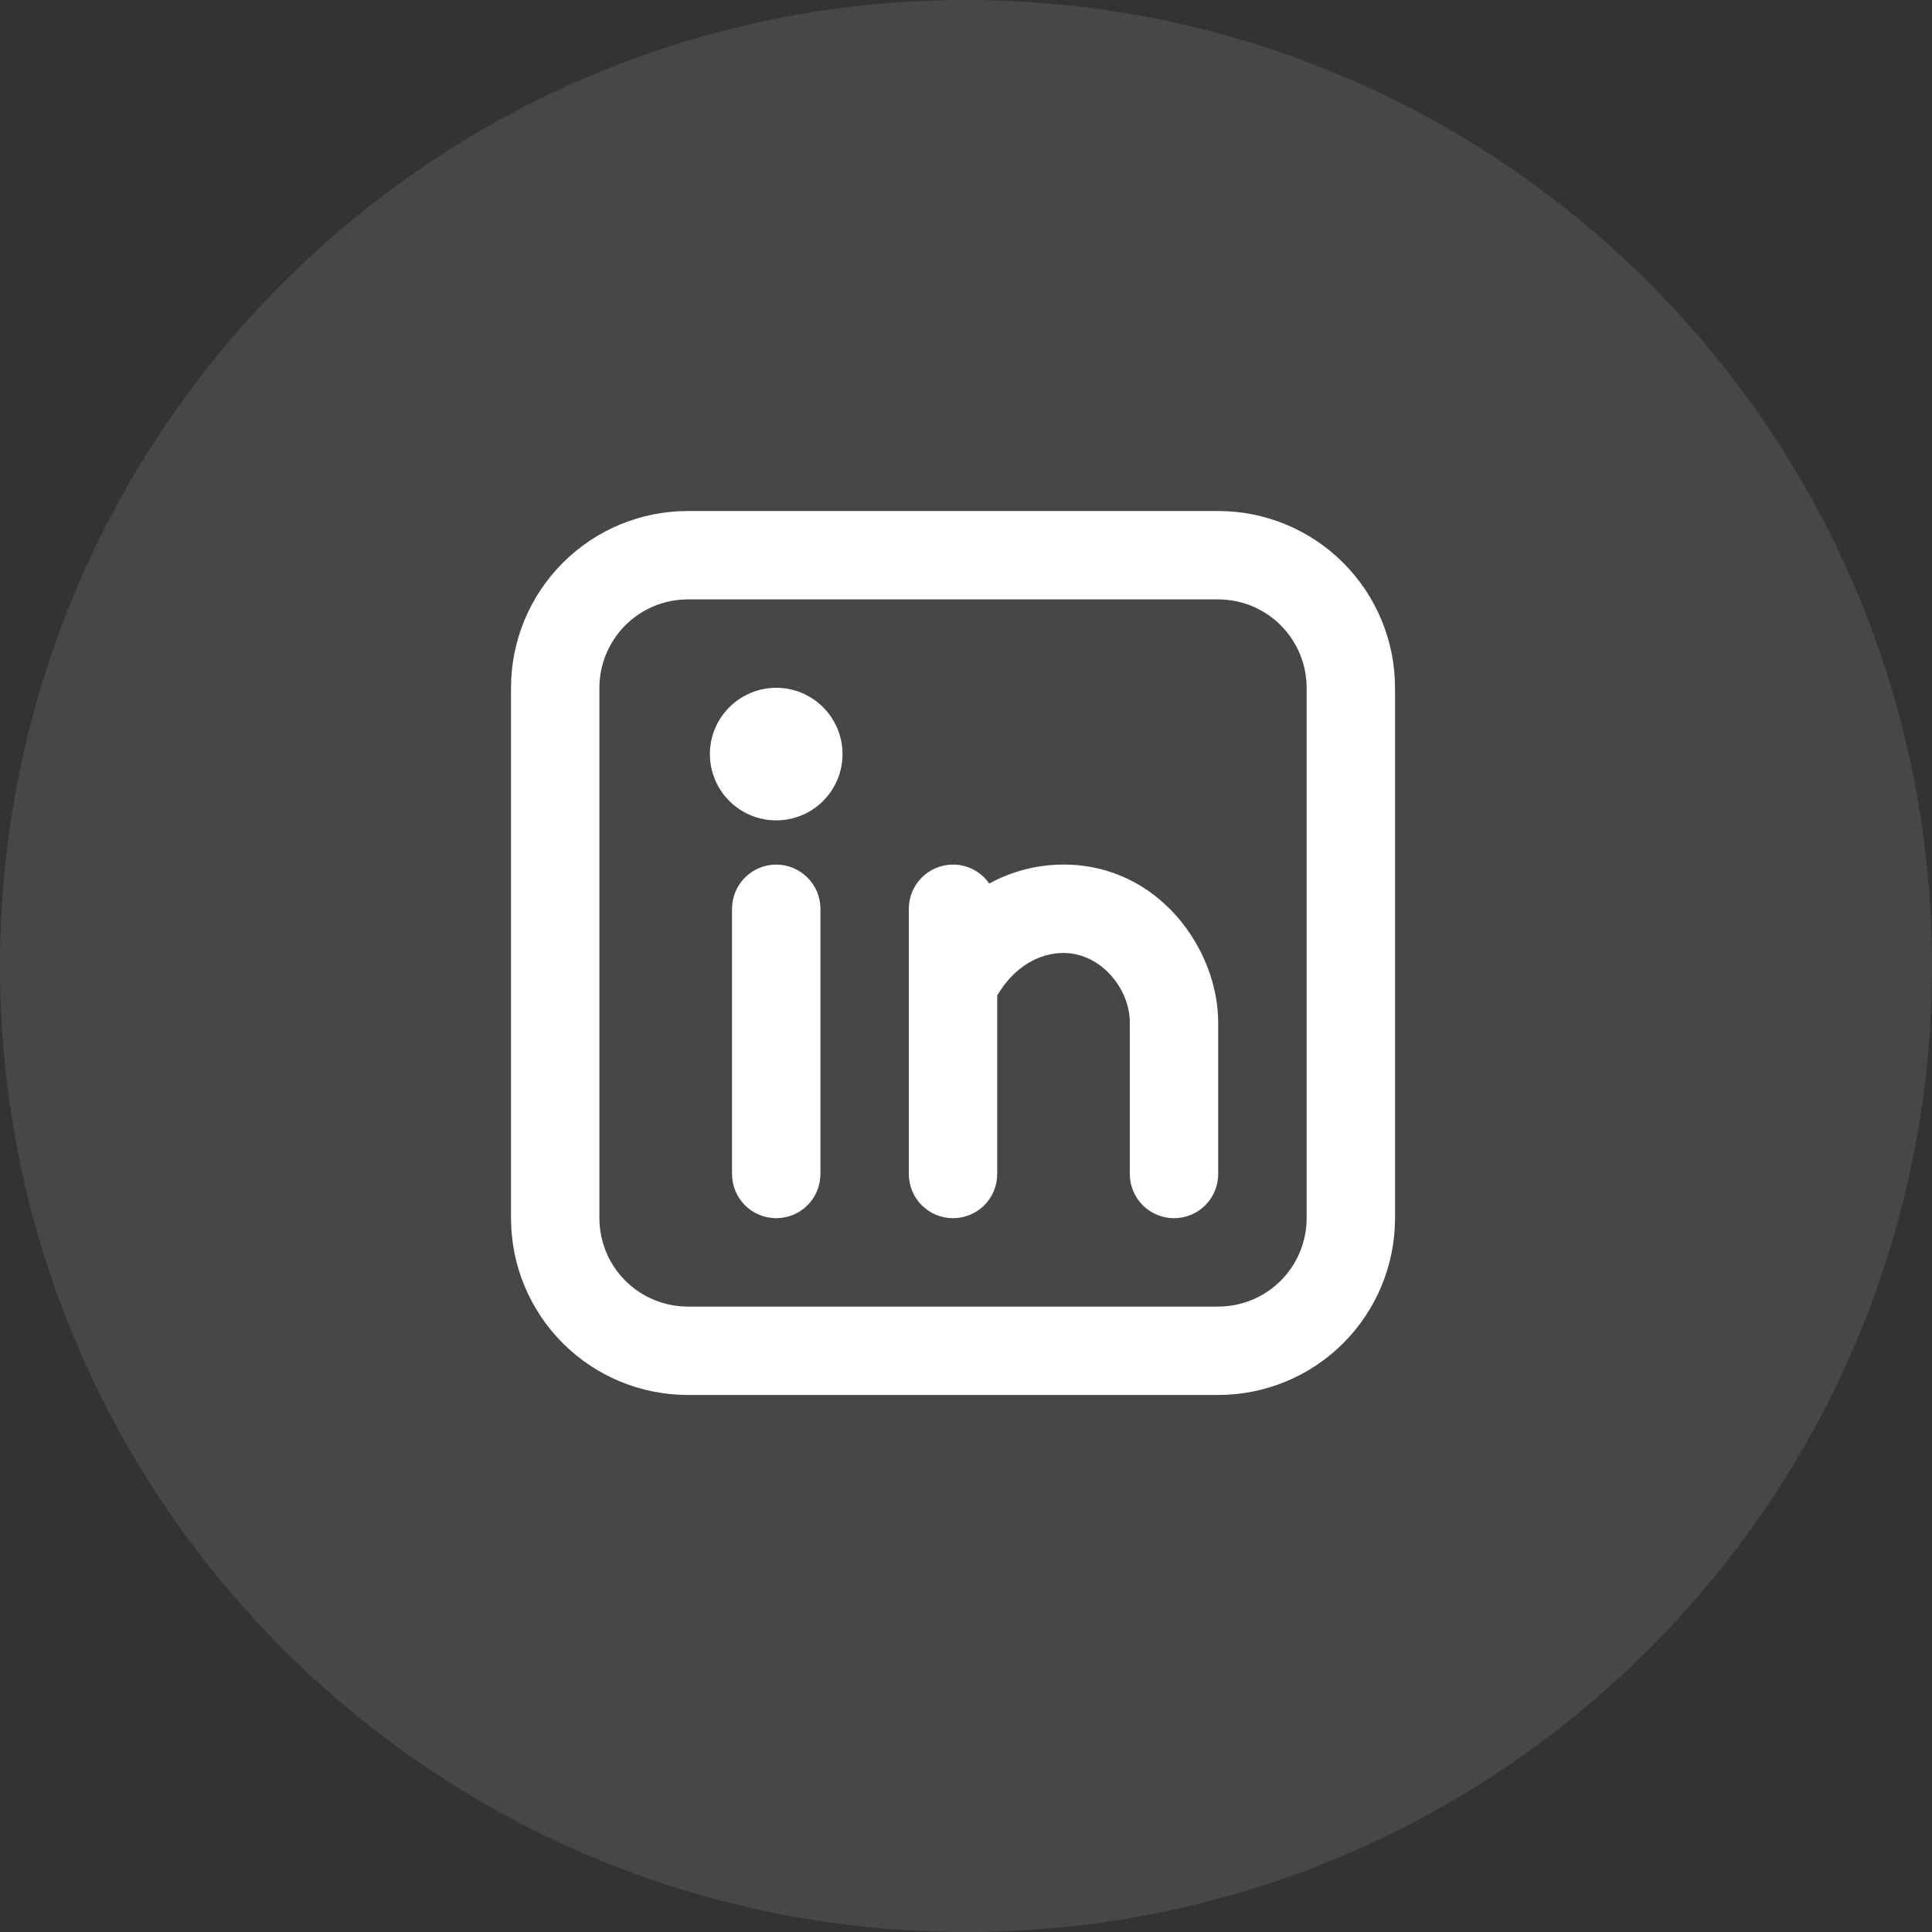
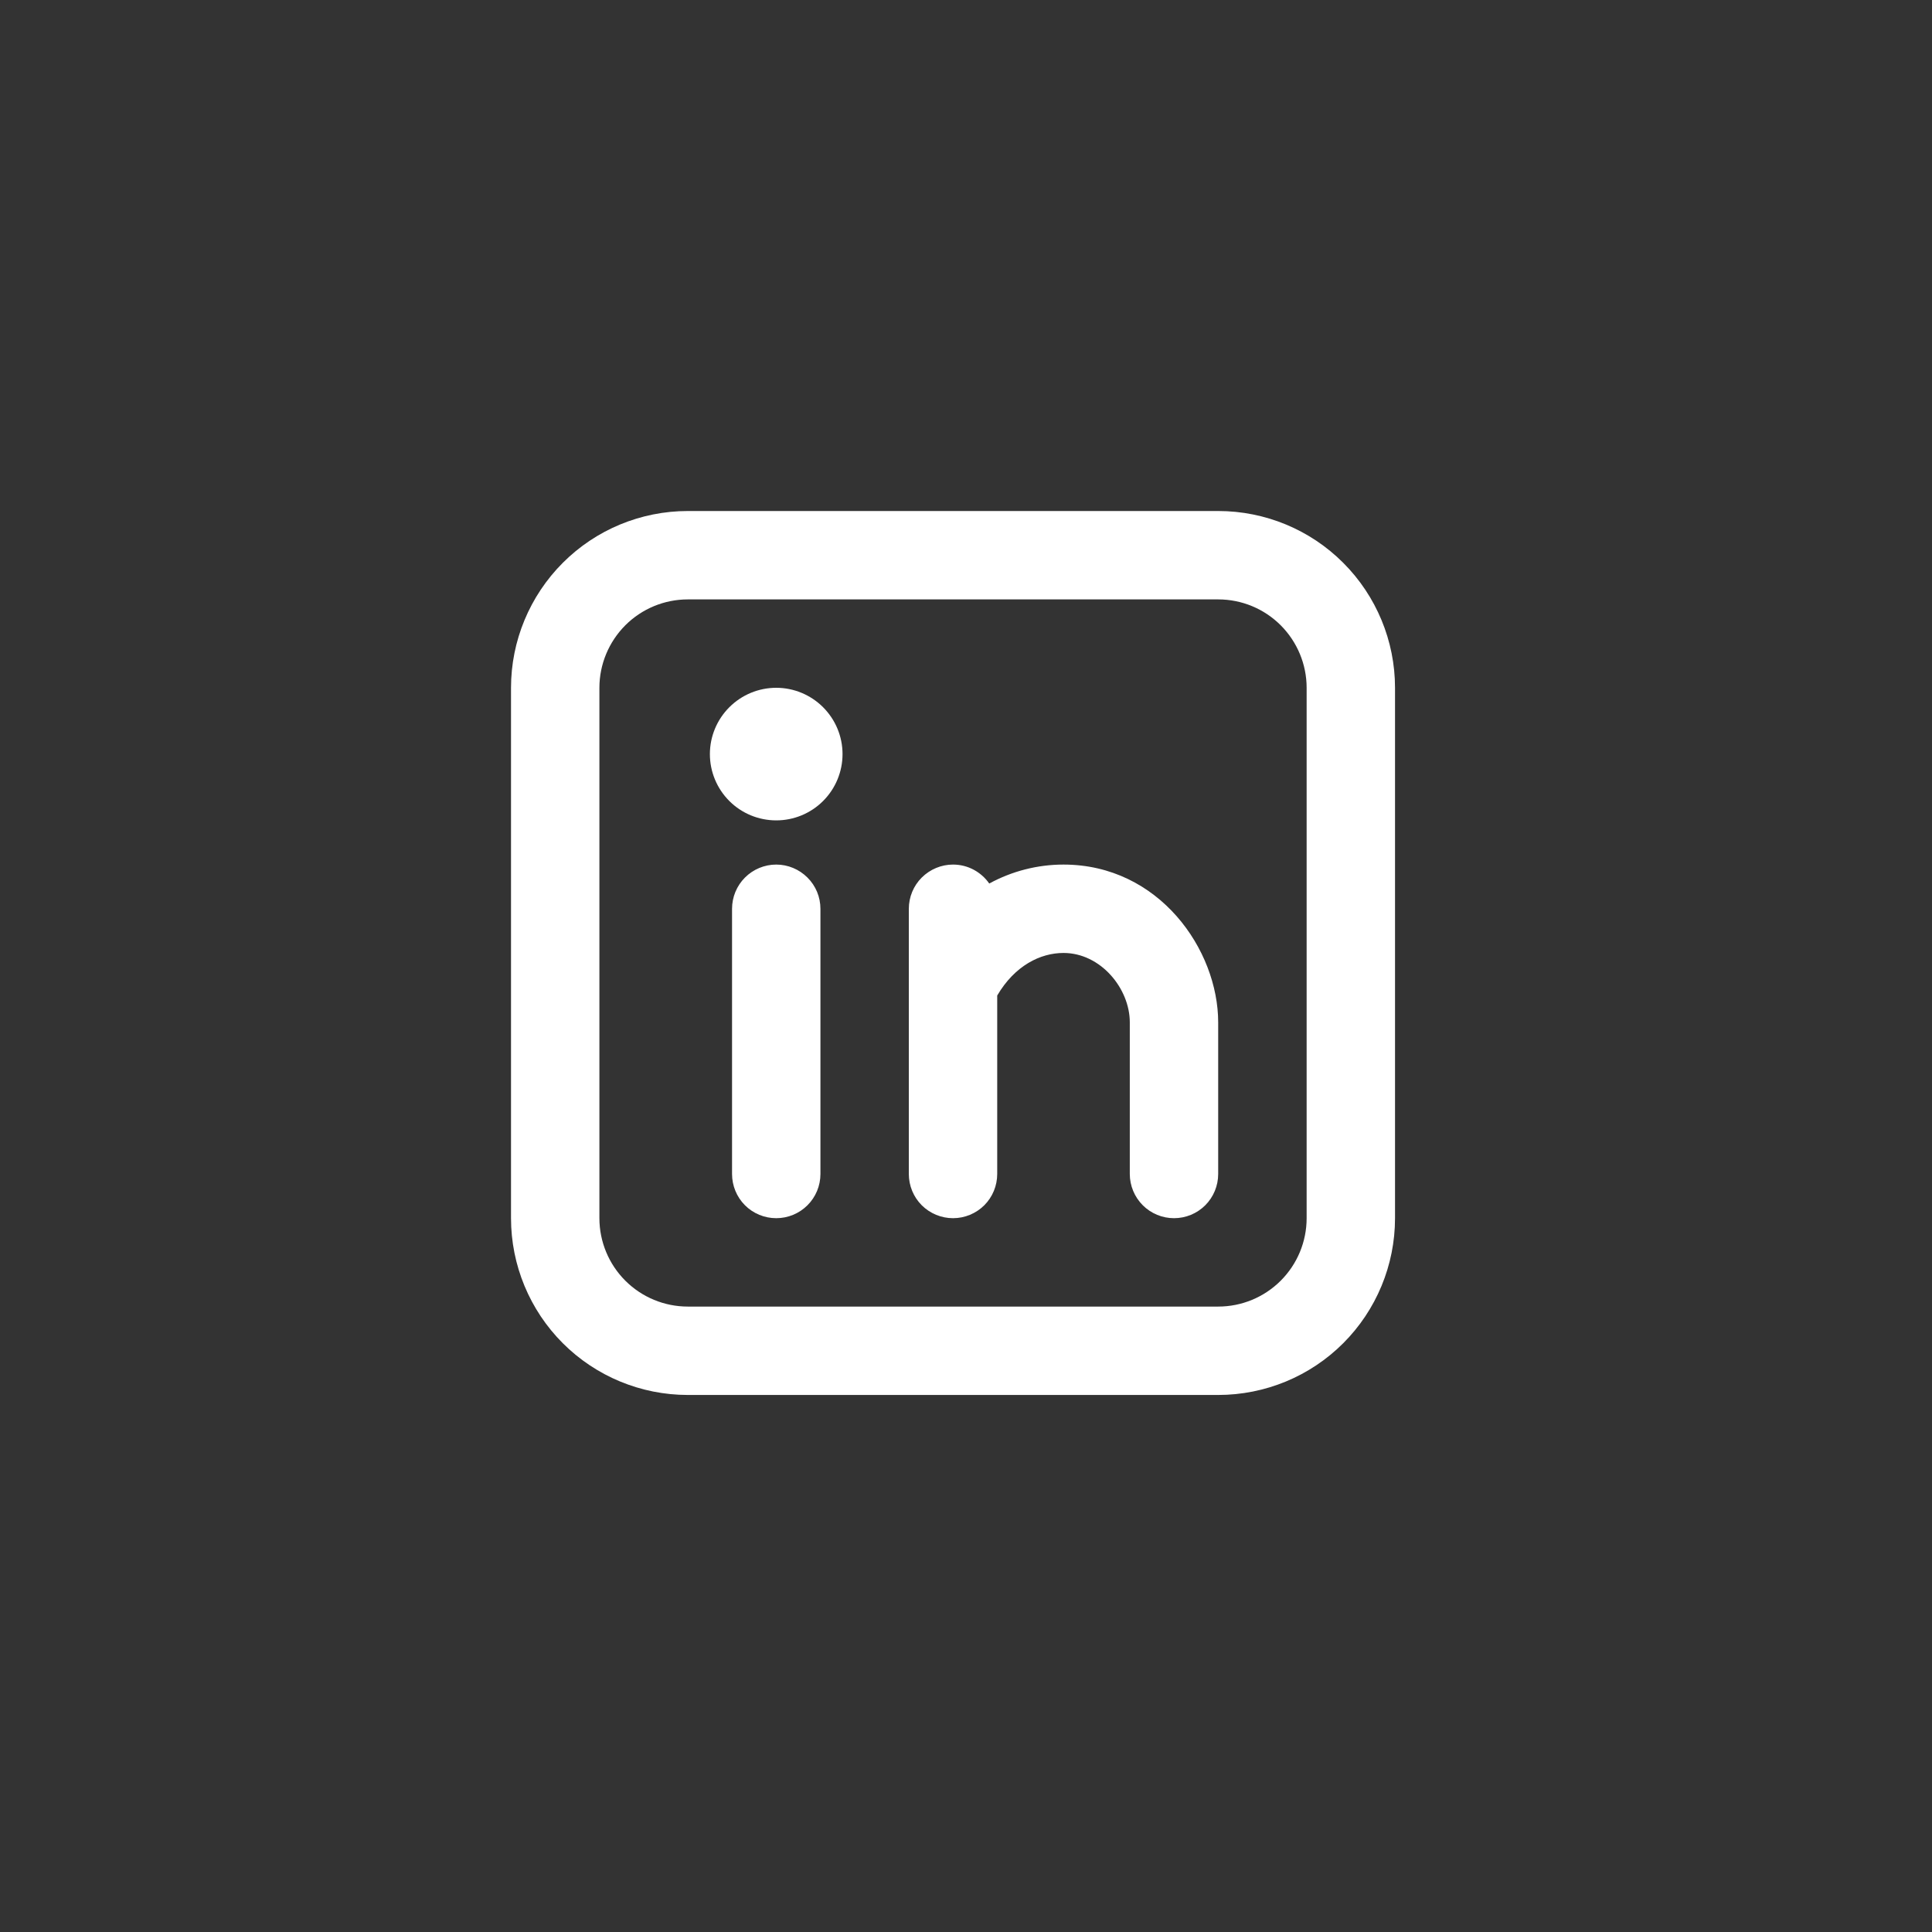
<svg xmlns="http://www.w3.org/2000/svg" width="32" height="32" viewBox="0 0 32 32" fill="none">
  <rect x="0" y="0" width="32" height="32" fill="#333333" stroke="none" />
-   <path opacity="0.1" fill-rule="evenodd" clip-rule="evenodd" d="M0 16C0 7.163 7.163 0 16 0C24.837 0 32 7.163 32 16C32 24.837 24.837 32 16 32C7.163 32 0 24.837 0 16Z" fill="white" />
  <path fill-rule="evenodd" clip-rule="evenodd" d="M11.393 8.464C10.616 8.464 9.871 8.772 9.322 9.322C8.773 9.871 8.464 10.616 8.464 11.392V20.177C8.464 20.954 8.773 21.699 9.322 22.248C9.871 22.797 10.616 23.105 11.393 23.105H20.177C20.954 23.105 21.699 22.797 22.248 22.248C22.797 21.699 23.106 20.954 23.106 20.177V11.392C23.106 10.616 22.797 9.871 22.248 9.322C21.699 8.772 20.954 8.464 20.177 8.464H11.393ZM9.928 11.392C9.928 11.004 10.083 10.632 10.357 10.357C10.632 10.082 11.004 9.928 11.393 9.928H20.177C20.566 9.928 20.938 10.082 21.213 10.357C21.487 10.632 21.642 11.004 21.642 11.392V20.177C21.642 20.566 21.487 20.938 21.213 21.212C20.938 21.487 20.566 21.641 20.177 21.641H11.393C11.004 21.641 10.632 21.487 10.357 21.212C10.083 20.938 9.928 20.566 9.928 20.177V11.392ZM13.589 15.053C13.589 14.858 13.512 14.672 13.374 14.535C13.237 14.398 13.051 14.32 12.857 14.32C12.662 14.32 12.476 14.398 12.339 14.535C12.202 14.672 12.125 14.858 12.125 15.053V19.445C12.125 19.639 12.202 19.826 12.339 19.963C12.476 20.1 12.662 20.177 12.857 20.177C13.051 20.177 13.237 20.1 13.374 19.963C13.512 19.826 13.589 19.639 13.589 19.445V15.053ZM13.955 12.49C13.955 12.782 13.839 13.061 13.633 13.267C13.427 13.473 13.148 13.588 12.857 13.588C12.565 13.588 12.286 13.473 12.08 13.267C11.874 13.061 11.758 12.782 11.758 12.49C11.758 12.199 11.874 11.92 12.08 11.714C12.286 11.508 12.565 11.392 12.857 11.392C13.148 11.392 13.427 11.508 13.633 11.714C13.839 11.92 13.955 12.199 13.955 12.49ZM15.785 14.32C16.034 14.32 16.253 14.445 16.385 14.634C16.763 14.428 17.186 14.32 17.615 14.32C19.197 14.32 20.177 15.73 20.177 16.935V19.445C20.177 19.639 20.1 19.826 19.963 19.963C19.826 20.1 19.64 20.177 19.445 20.177C19.251 20.177 19.065 20.1 18.928 19.963C18.791 19.826 18.713 19.639 18.713 19.445V16.934C18.713 16.372 18.23 15.784 17.615 15.784C17.232 15.784 16.808 15.993 16.517 16.489V19.445C16.517 19.639 16.44 19.826 16.303 19.963C16.165 20.1 15.979 20.177 15.785 20.177C15.591 20.177 15.405 20.1 15.267 19.963C15.13 19.826 15.053 19.639 15.053 19.445V15.053C15.053 14.858 15.13 14.672 15.267 14.535C15.405 14.398 15.591 14.32 15.785 14.32Z" fill="white" />
</svg>